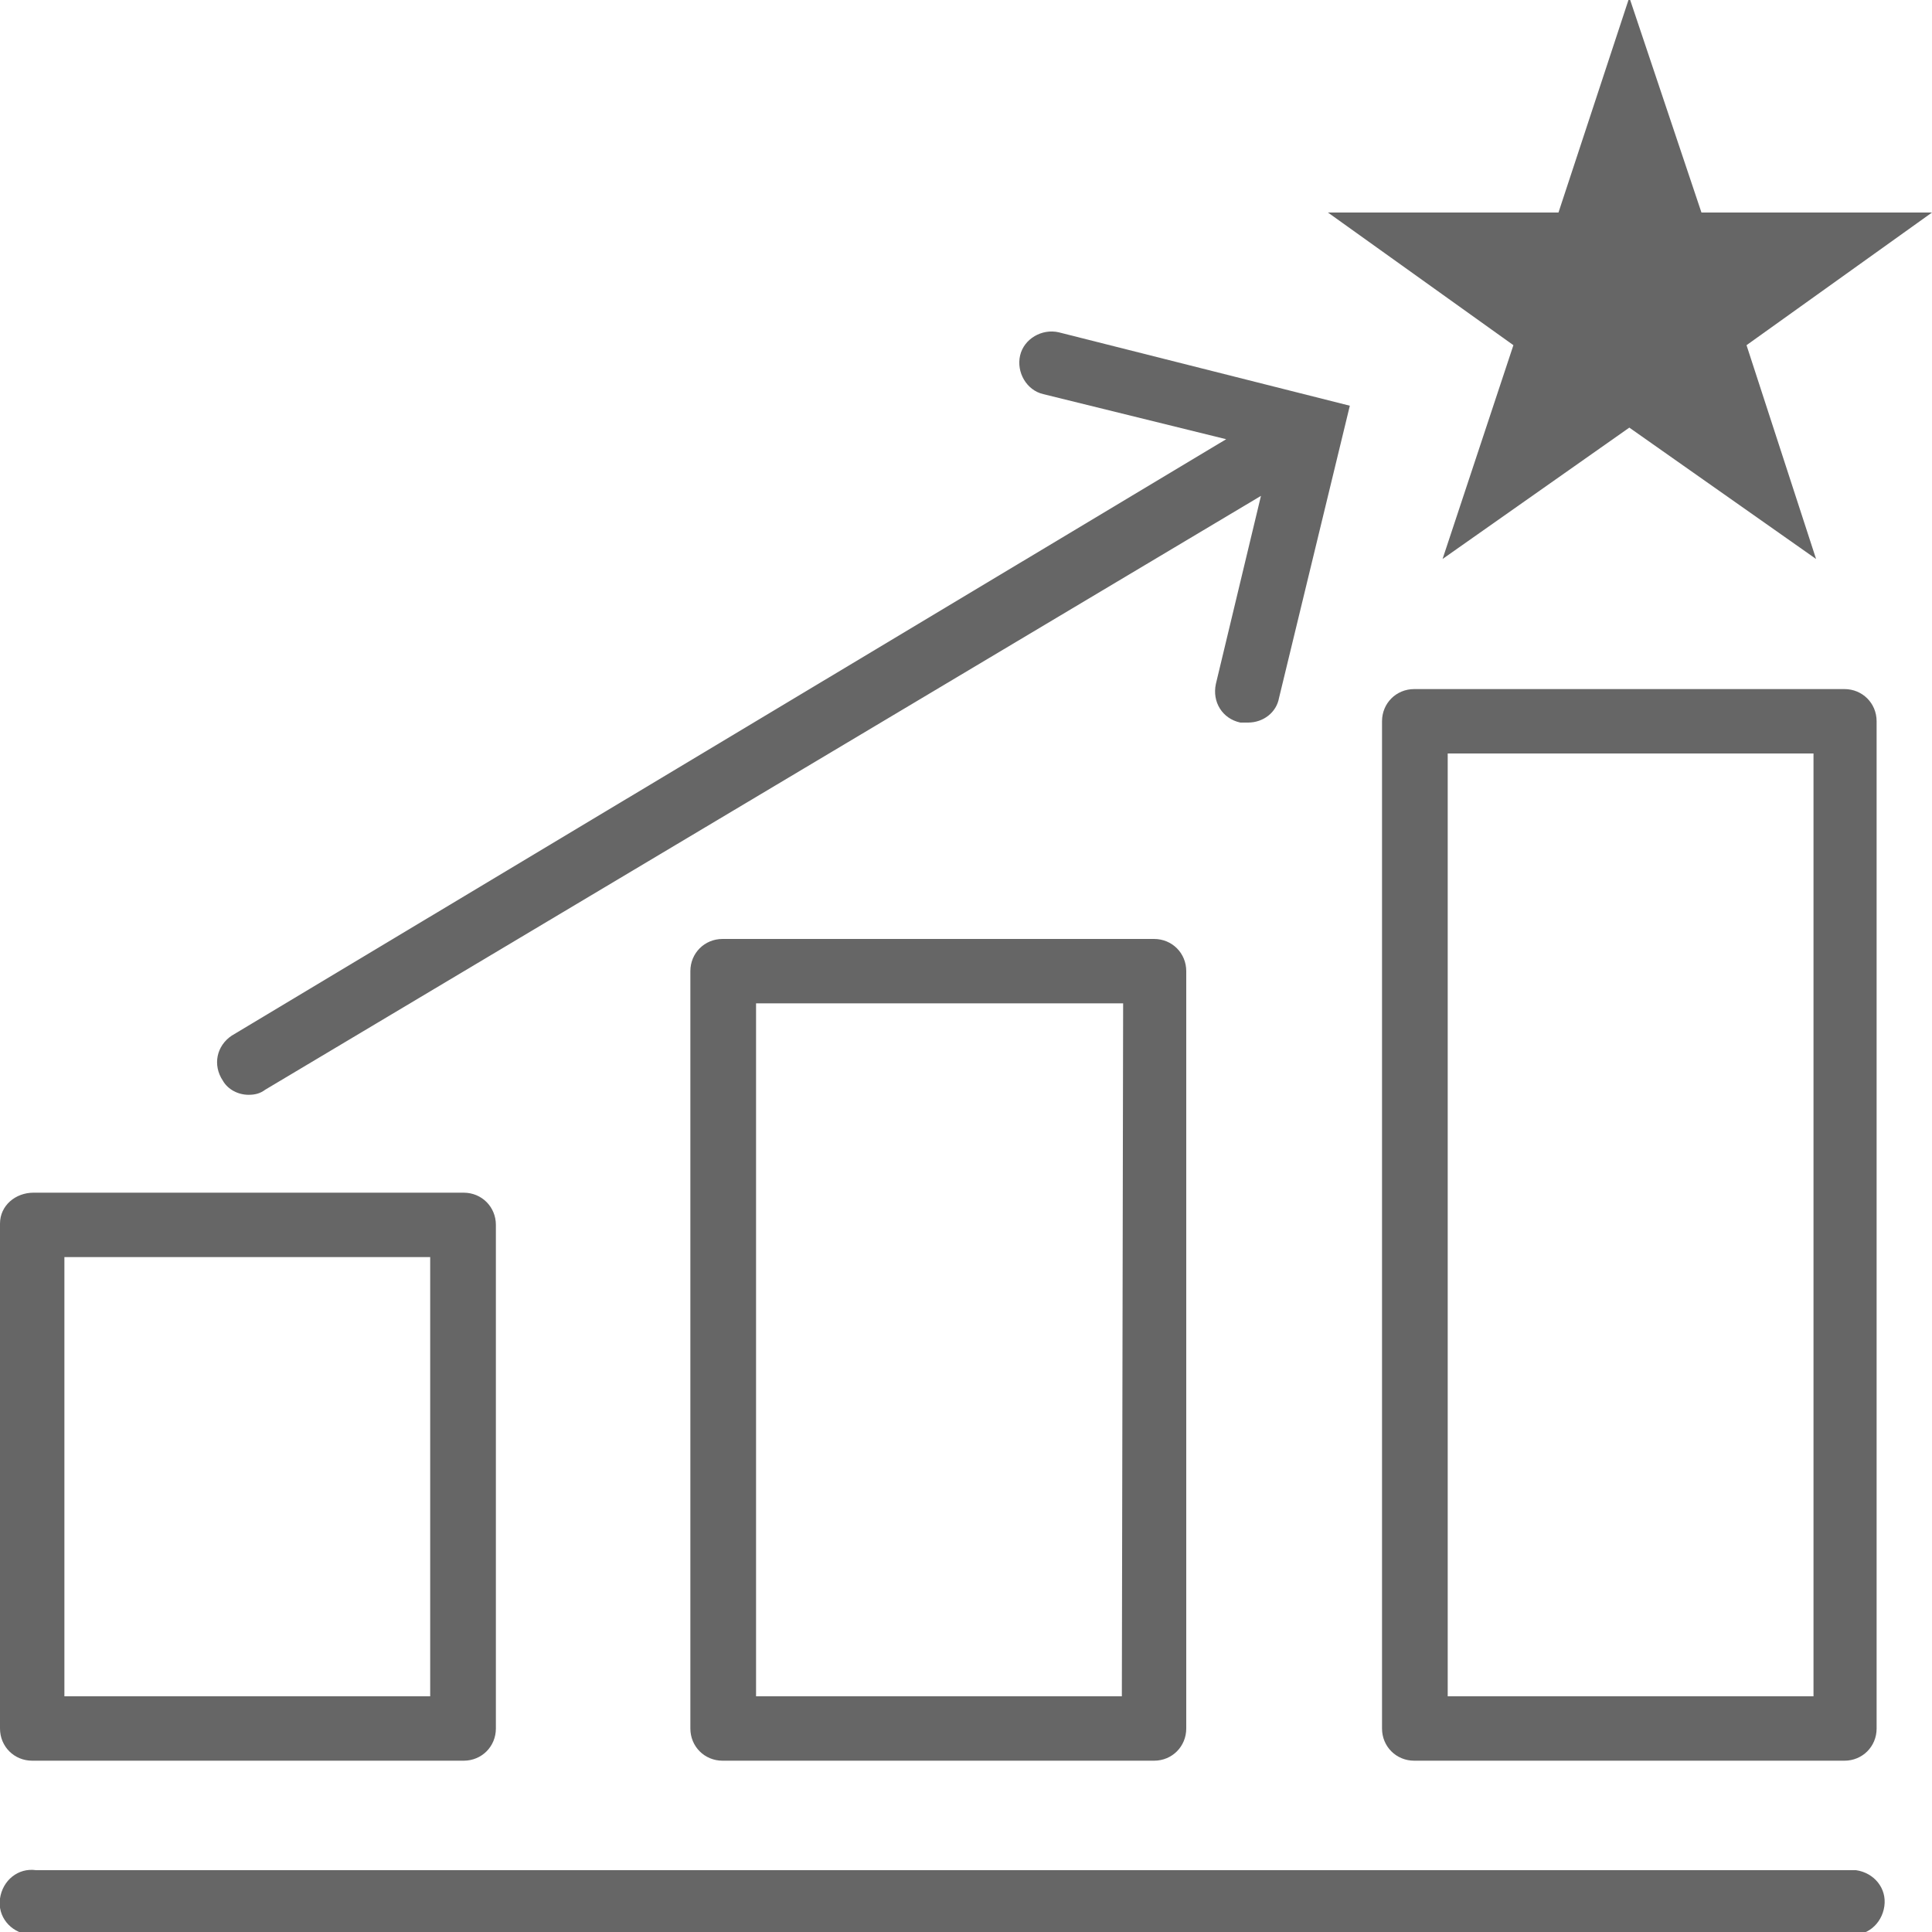
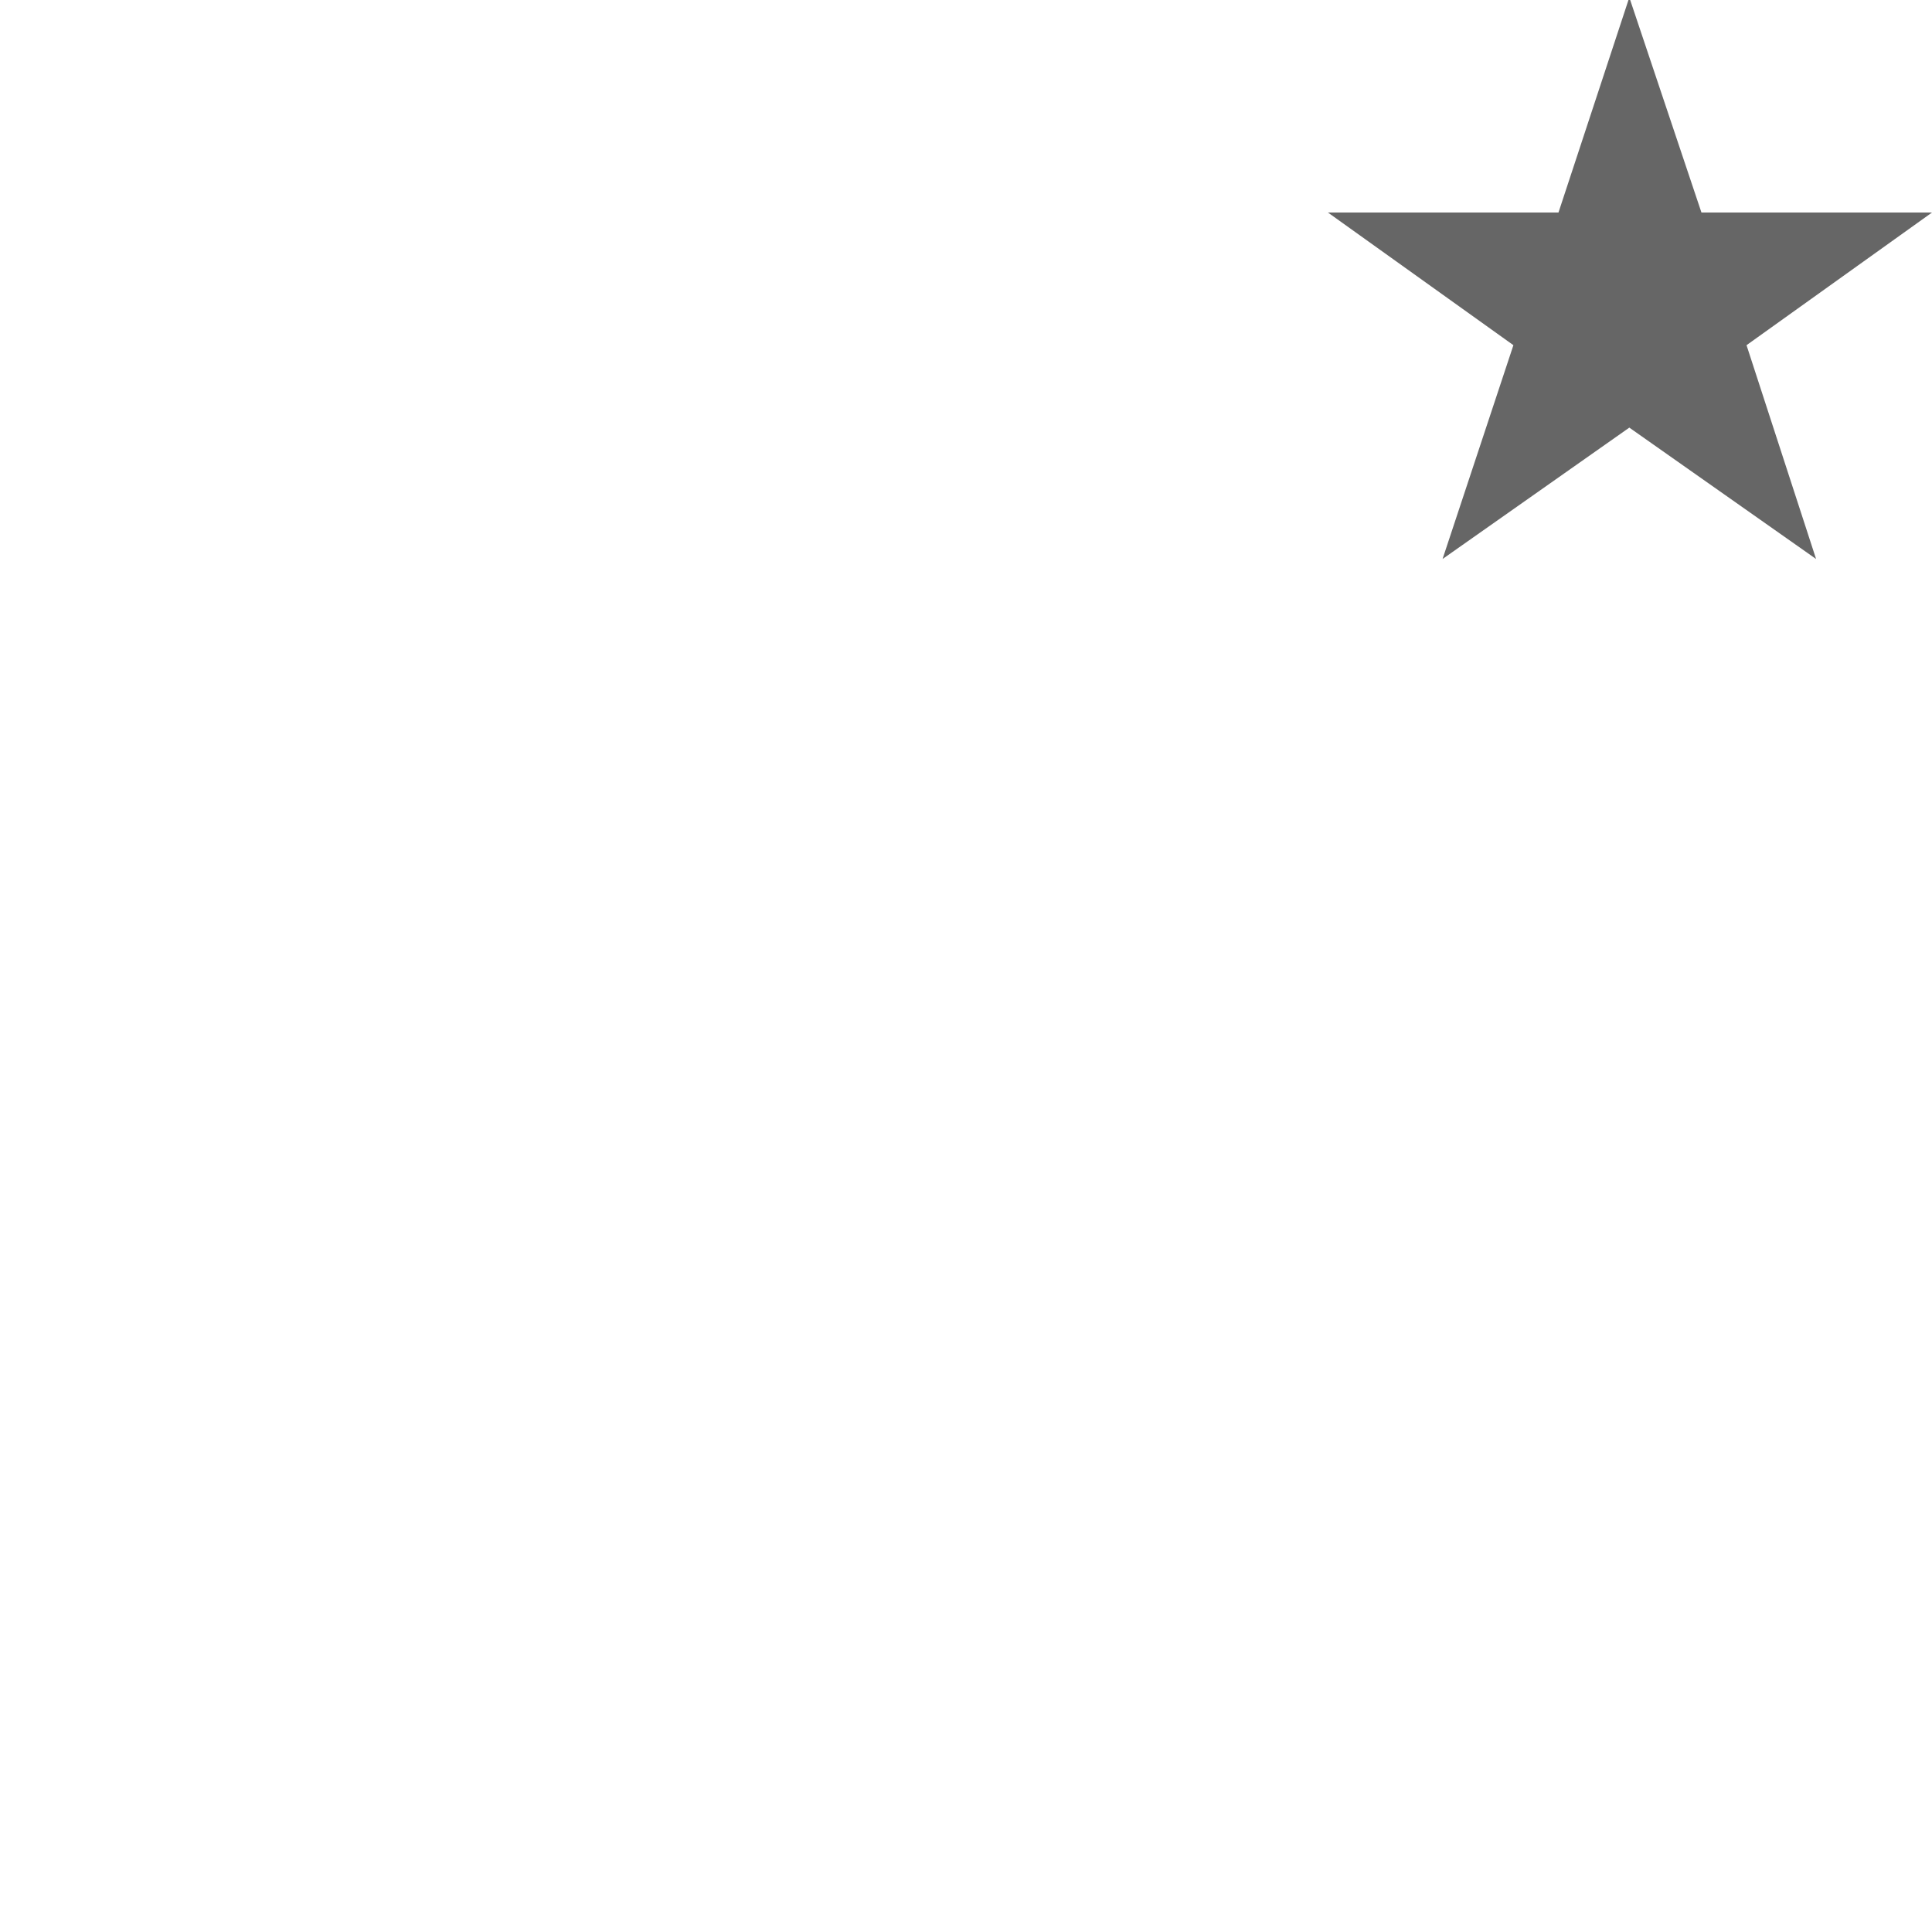
<svg xmlns="http://www.w3.org/2000/svg" version="1.1" id="Layer_1" x="0px" y="0px" viewBox="0 0 150 150" style="enable-background:new 0 0 150 150;" xml:space="preserve">
  <style type="text/css">
	.st0{fill:#666666;}
</style>
-   <path class="st0" d="M109.8,53.5c-1.4,0-2.5,1.1-2.5,2.5v78.2c0,1.4,1.1,2.5,2.5,2.5h33.4c1.4,0,2.5-1.1,2.5-2.5V56  c0-1.4-1.1-2.5-2.5-2.5H109.8z M140.8,131.7h-28.4V58.5h28.4V131.7z" />
  <polygon class="st0" points="112,43.4 126.5,33.2 141,43.4 135.6,26.8 150,16.5 132.1,16.5 126.5,-0.2 121,16.5 103.1,16.5   117.5,26.8 " />
-   <path class="st0" d="M19.3,85c0.5,0,0.9-0.1,1.3-0.4l77.3-46.1l-3.5,14.6c-0.3,1.4,0.5,2.7,1.9,3c0.2,0,0.4,0,0.6,0  c1.2,0,2.2-0.8,2.4-1.9l5.5-22.7l-22.6-5.7c-1.3-0.3-2.7,0.5-3,1.8s0.5,2.7,1.8,3l14.2,3.5L18,80.4c-1.2,0.8-1.5,2.3-0.7,3.5  C17.7,84.6,18.5,85,19.3,85z" />
-   <path class="st0" d="M143.5,145.2H2.8C1.4,145,0.2,146,0,147.4s0.8,2.6,2.2,2.8c0.2,0,0.4,0,0.6,0h140.7c1.4,0.2,2.6-0.8,2.8-2.2  s-0.8-2.6-2.2-2.8C143.9,145.2,143.7,145.2,143.5,145.2z" />
-   <path class="st0" d="M2.5,136.7H36c1.4,0,2.5-1.1,2.5-2.5l0,0V95.1c0-1.4-1.1-2.5-2.5-2.5l0,0H2.6c-1.4,0-2.6,1-2.6,2.4  c0,0,0,0,0,0.1v39.1C0,135.6,1.1,136.7,2.5,136.7L2.5,136.7z M5,97.6h28.4v34.1H5V97.6z" />
-   <path class="st0" d="M56.1,72.9c-1.4,0-2.5,1.1-2.5,2.5v58.8c0,1.4,1.1,2.5,2.5,2.5h33.5c1.4,0,2.5-1.1,2.5-2.5l0,0V75.4  c0-1.4-1.1-2.5-2.5-2.5l0,0H56.1z M87.1,131.7H58.7V77.9h28.5L87.1,131.7L87.1,131.7z" />
</svg>